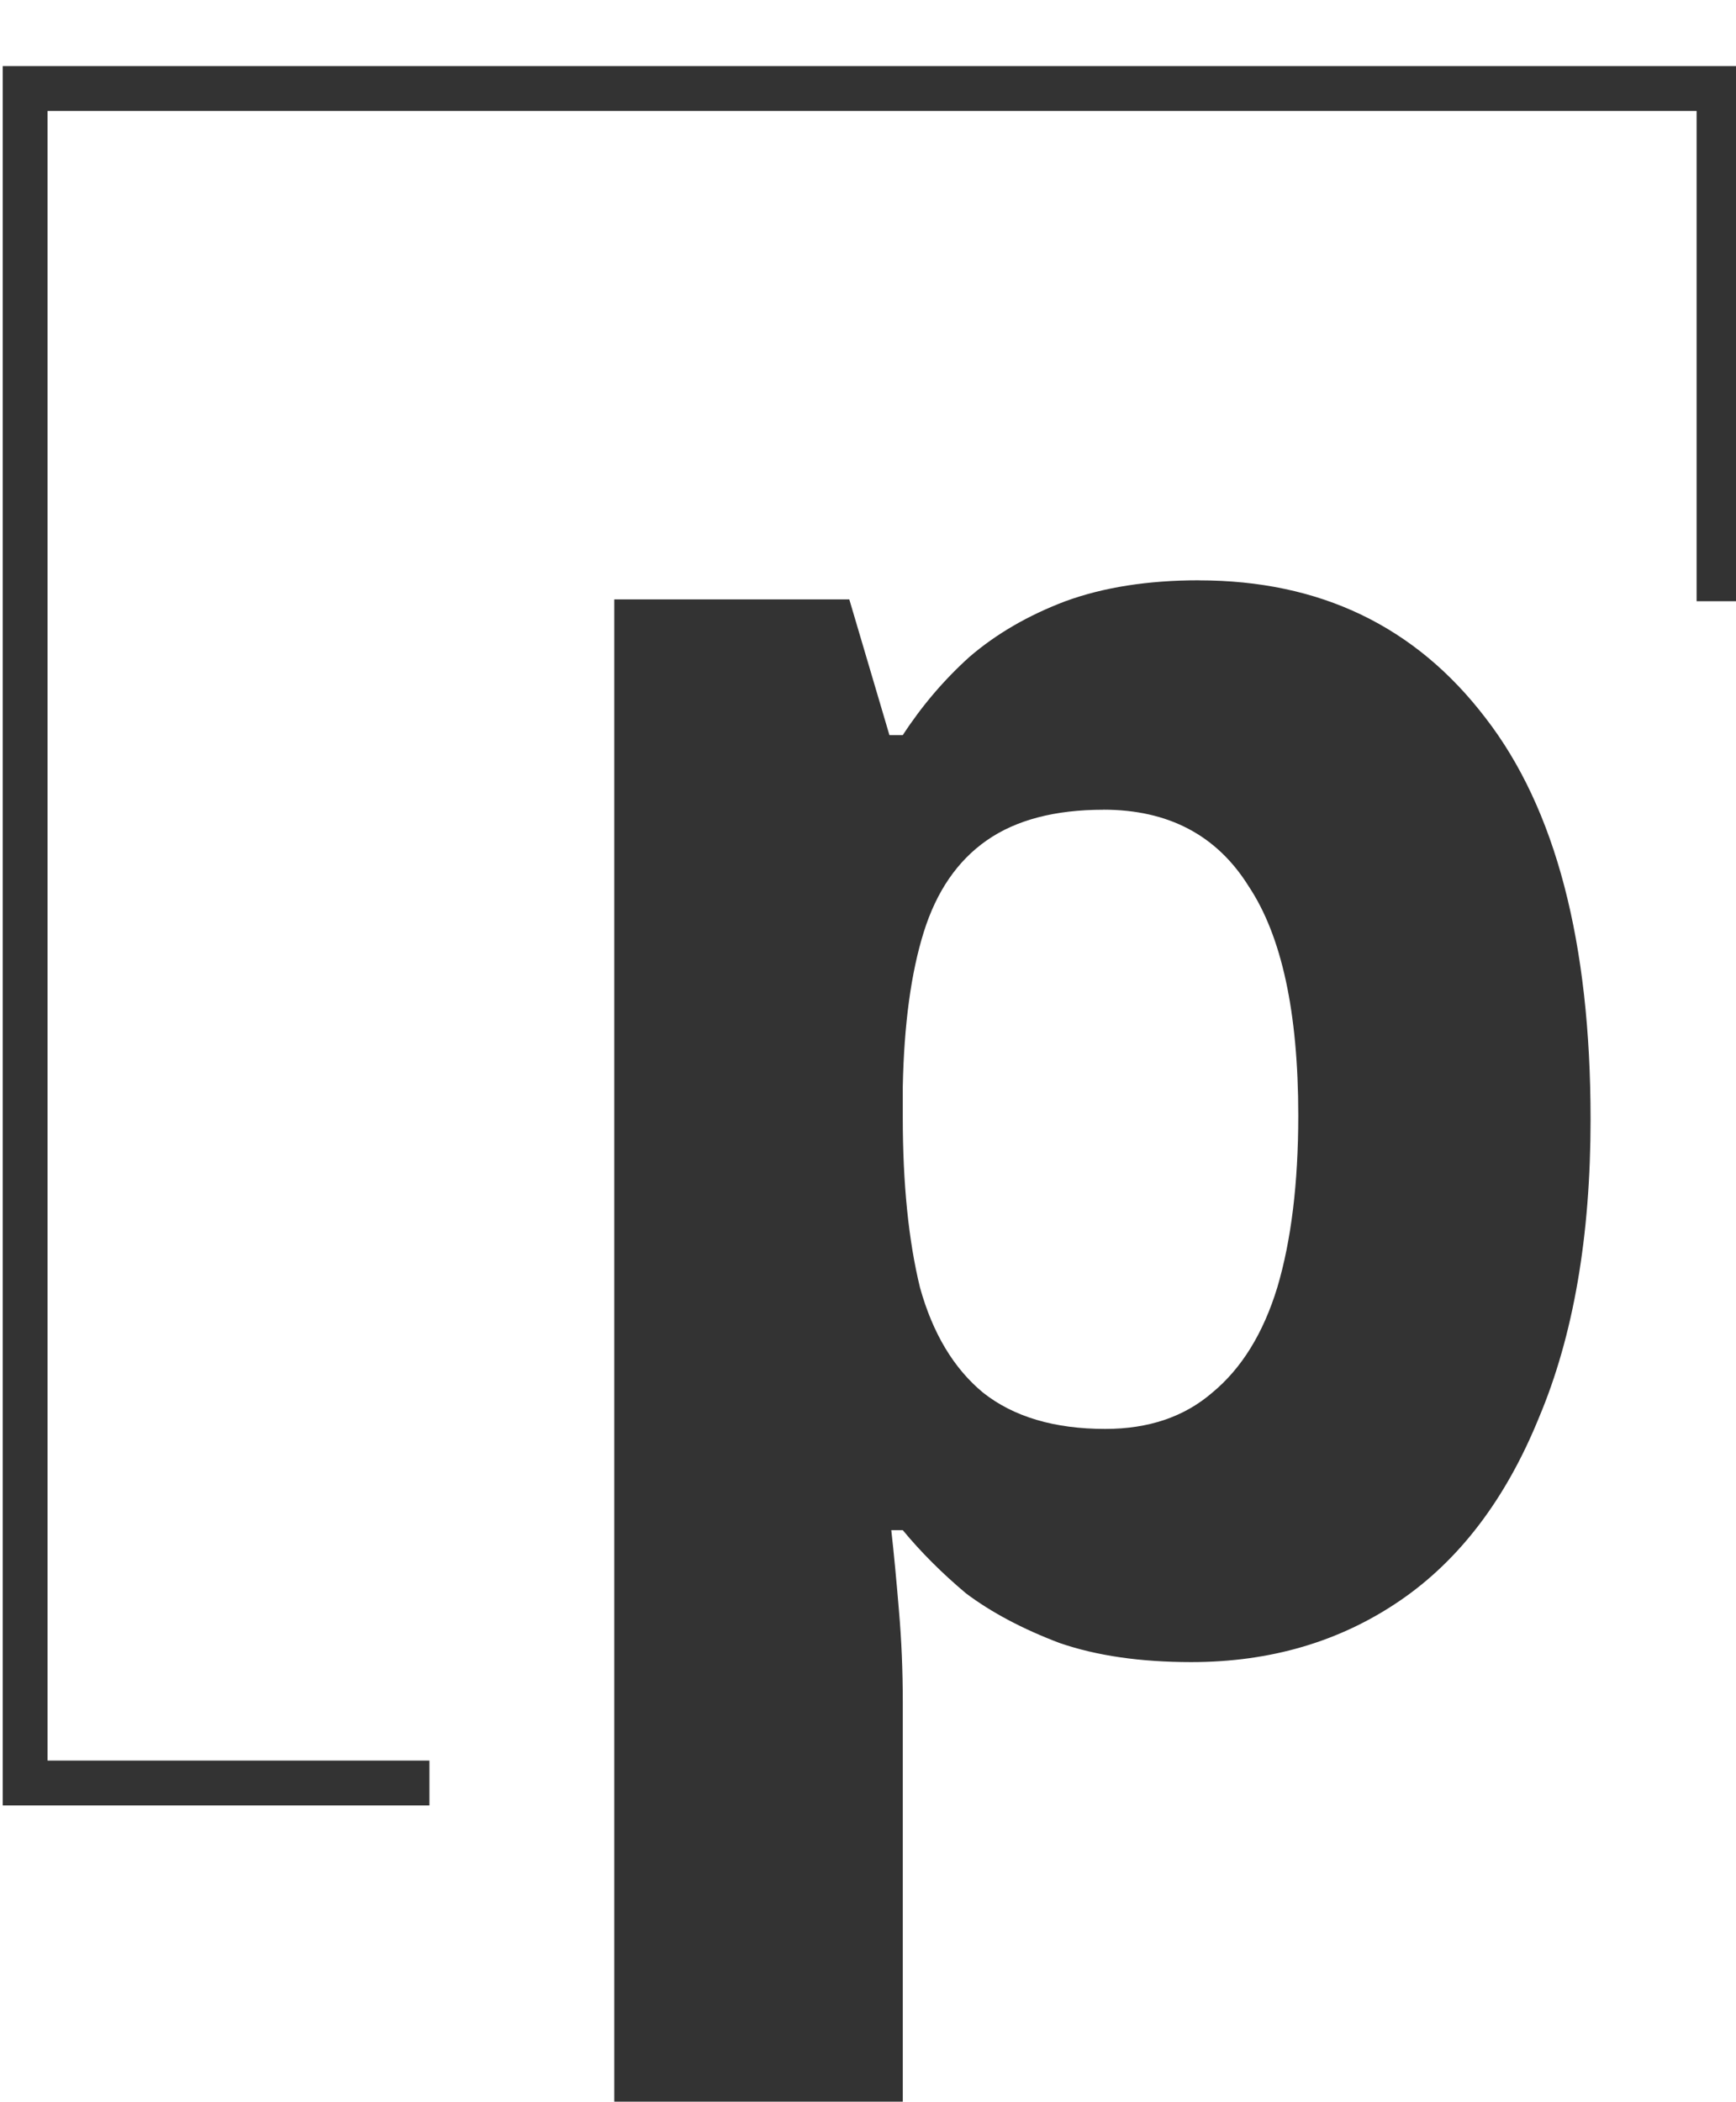
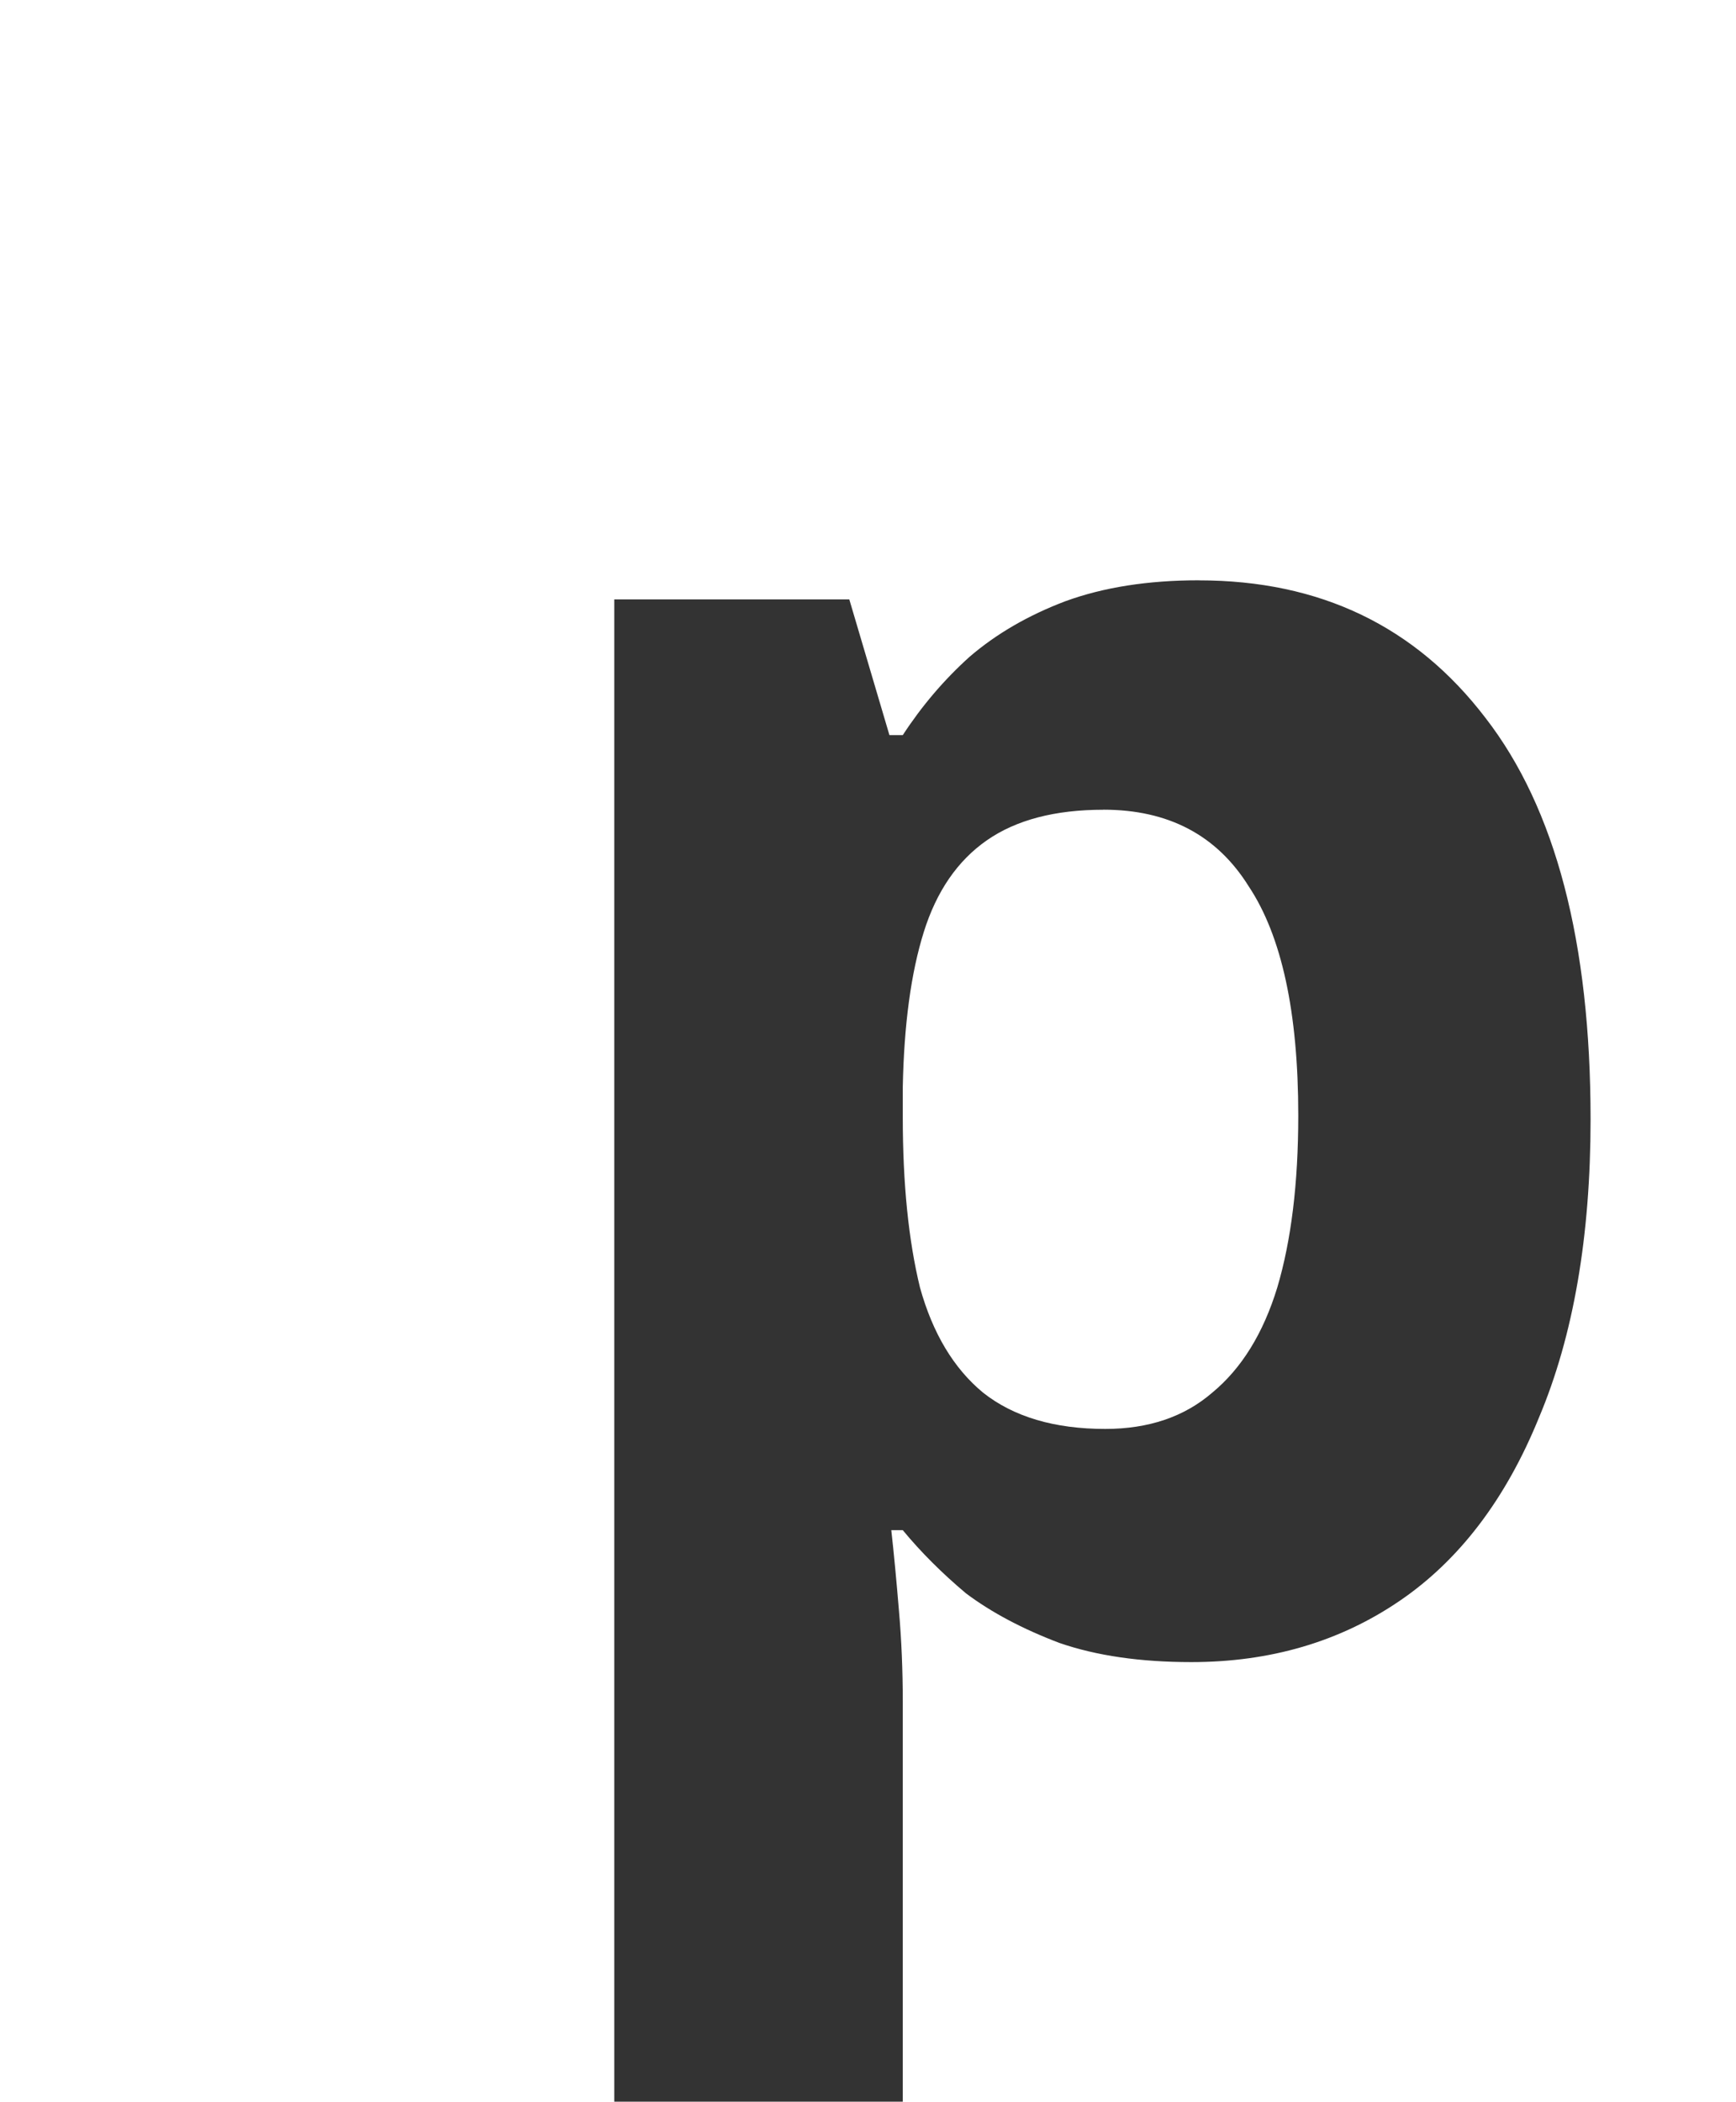
<svg xmlns="http://www.w3.org/2000/svg" width="28.852mm" height="34.919mm" viewBox="0 0 28.852 34.919" version="1.1" id="svg8">
  <defs id="defs2" />
  <g id="layer1" transform="translate(-29.006,302.345)">
-     <path style="opacity:1;fill:none;fill-opacity:1;stroke:#333333;stroke-width:2.812;stroke-miterlimit:4;stroke-dasharray:none;stroke-opacity:1" d="m 217.268,2670.354 v -32.143 H 111.033 v 106.234 h 25.357" transform="matrix(0.265,0,0,0.265,0,-1000)" id="rect870" />
    <path style="font-weight:bold;font-size:31.755px;line-height:0.521em;font-family:'Noto Sans';-inkscape-font-specification:'Noto Sans Bold';letter-spacing:0px;word-spacing:0px;fill:#333333;stroke-width:0.331" d="m 48.932,-292.703 q 3.017,0 4.763,2.286 1.746,2.255 1.746,6.668 0,2.921 -0.857,4.954 -0.826,2.032 -2.318,3.048 -1.492,1.016 -3.461,1.016 -1.27,0 -2.191,-0.318 -0.921,-0.349 -1.556,-0.826 -0.603,-0.508 -1.048,-1.048 h -0.191 q 0.064,0.572 0.127,1.334 0.064,0.73 0.064,1.524 v 6.637 h -4.795 v -24.959 h 3.906 l 0.667,2.255 h 0.222 q 0.476,-0.73 1.111,-1.302 0.667,-0.572 1.588,-0.921 0.953,-0.349 2.223,-0.349 z m -1.588,3.811 q -1.207,0 -1.937,0.508 -0.73,0.508 -1.048,1.524 -0.318,1.016 -0.349,2.572 v 0.508 q 0,1.651 0.286,2.826 0.318,1.143 1.048,1.746 0.762,0.603 2.032,0.603 1.08,0 1.778,-0.603 0.73,-0.603 1.08,-1.746 0.349,-1.175 0.349,-2.858 0,-2.572 -0.826,-3.811 -0.794,-1.27 -2.413,-1.27 z" id="text874" aria-label="p" />
  </g>
</svg>